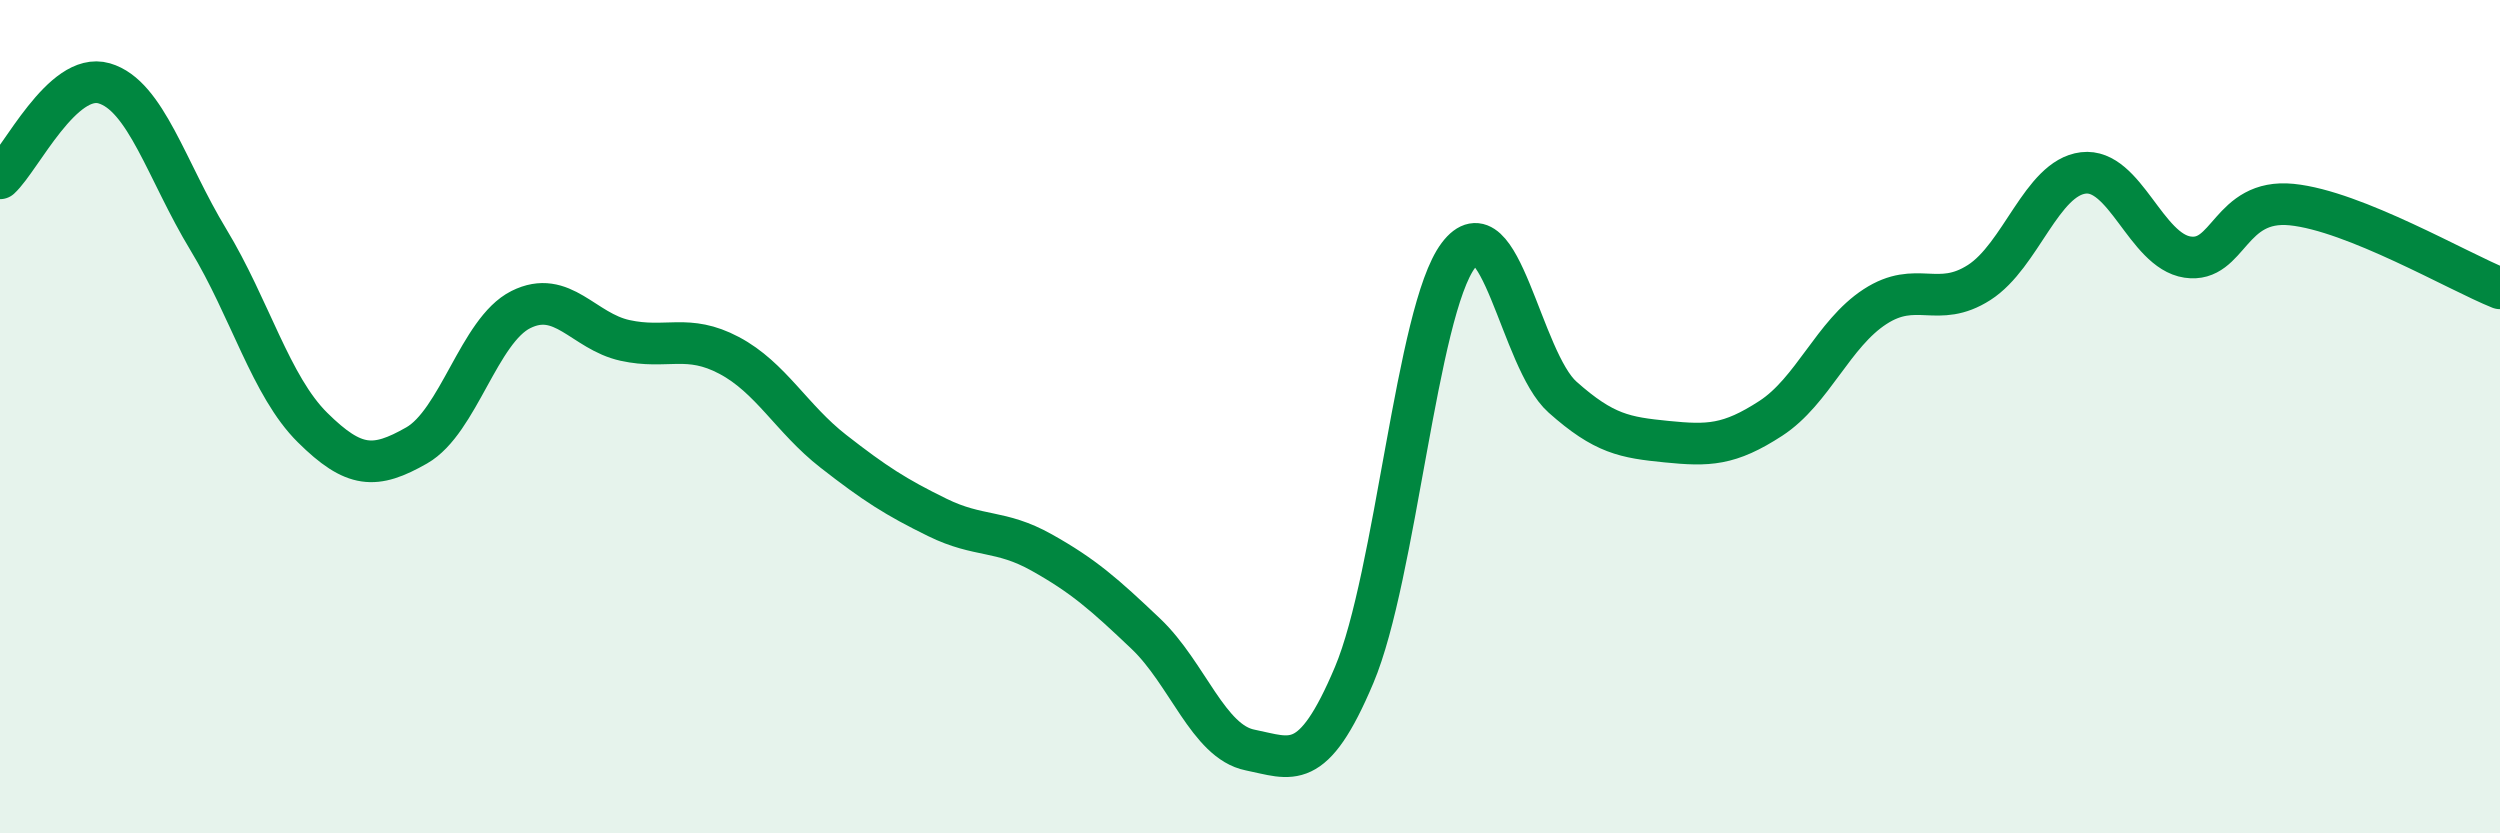
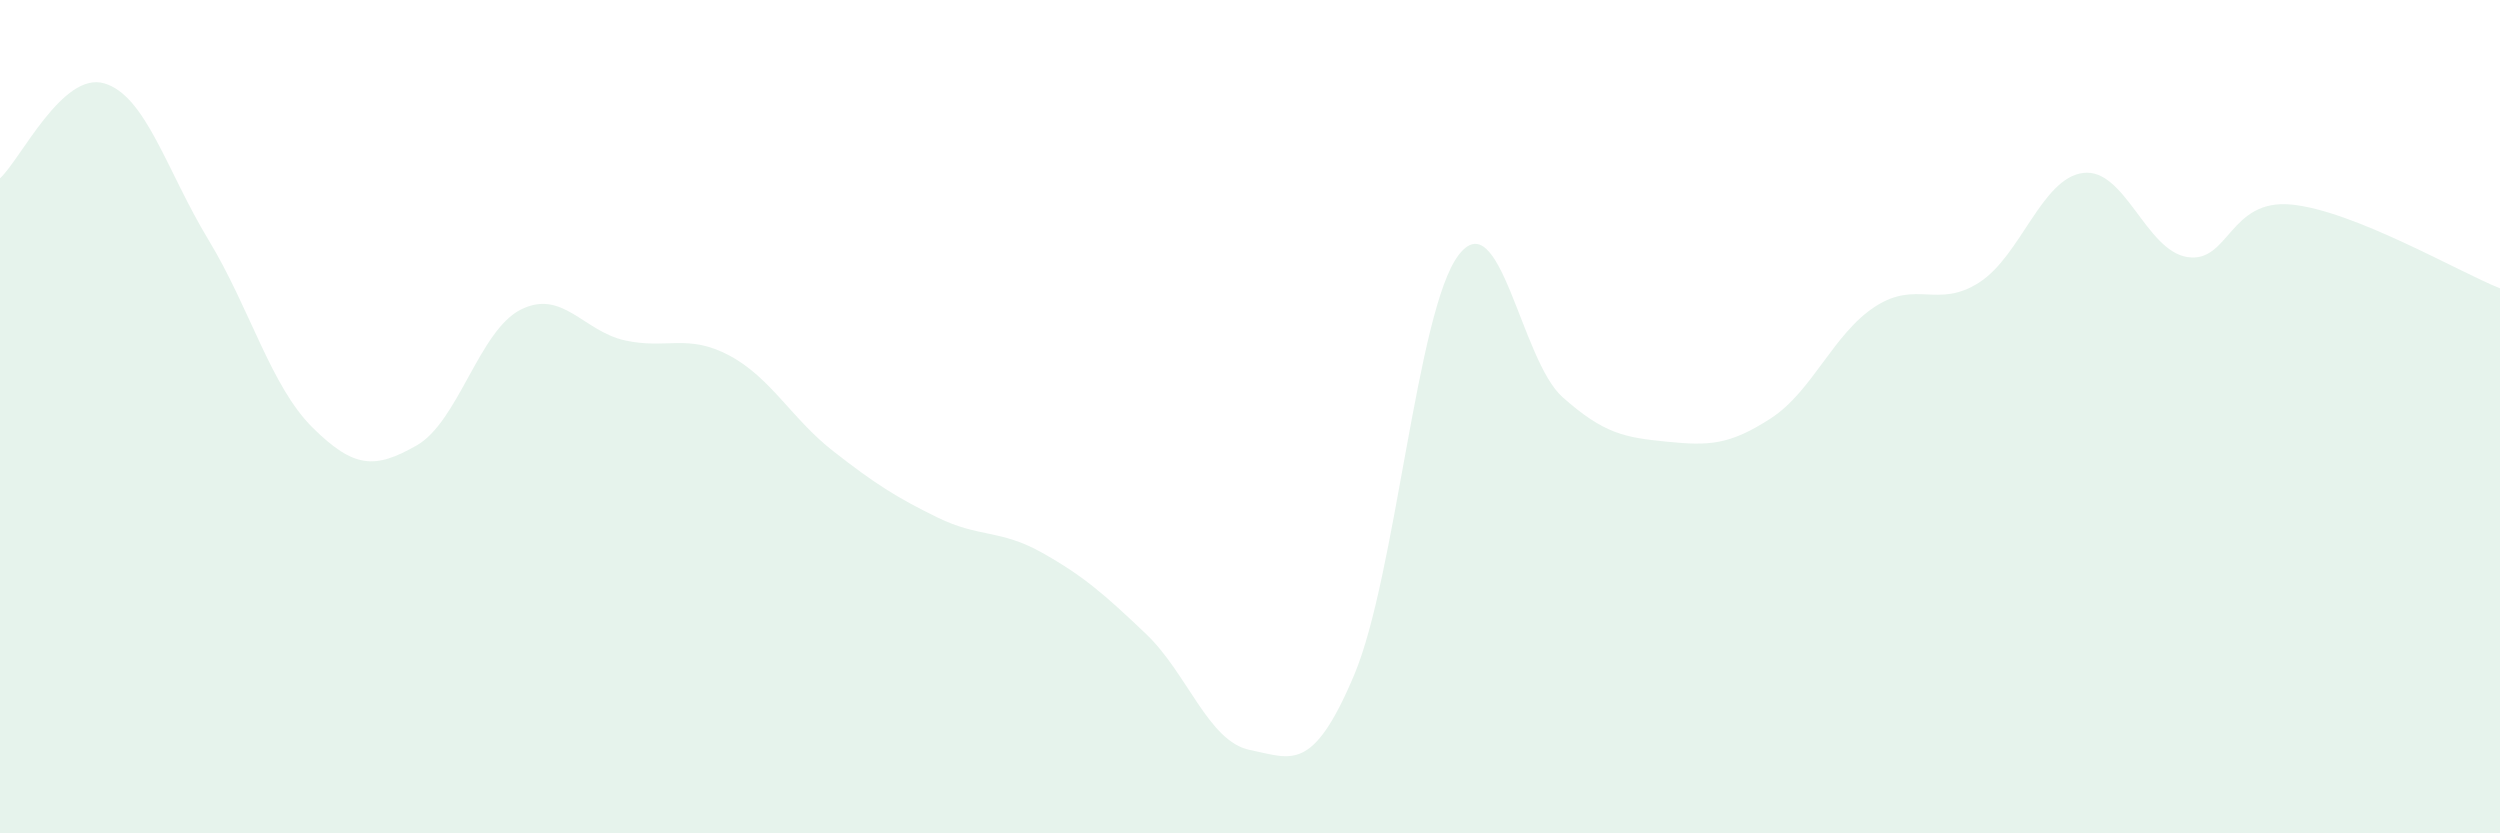
<svg xmlns="http://www.w3.org/2000/svg" width="60" height="20" viewBox="0 0 60 20">
  <path d="M 0,4.28 C 0.5,3.82 1.5,1.71 2.5,2 C 3.5,2.29 4,4.1 5,5.75 C 6,7.4 6.5,9.27 7.5,10.26 C 8.5,11.25 9,11.26 10,10.69 C 11,10.12 11.5,7.93 12.5,7.43 C 13.5,6.93 14,7.95 15,8.17 C 16,8.39 16.5,8 17.5,8.53 C 18.5,9.06 19,10.05 20,10.83 C 21,11.61 21.5,11.93 22.5,12.42 C 23.5,12.91 24,12.7 25,13.26 C 26,13.82 26.5,14.26 27.5,15.21 C 28.5,16.16 29,17.8 30,18 C 31,18.2 31.5,18.57 32.5,16.2 C 33.5,13.83 34,7.46 35,6.13 C 36,4.8 36.5,8.64 37.5,9.53 C 38.5,10.42 39,10.5 40,10.6 C 41,10.7 41.5,10.69 42.5,10.04 C 43.5,9.39 44,8.01 45,7.36 C 46,6.71 46.5,7.42 47.5,6.78 C 48.5,6.14 49,4.27 50,4.15 C 51,4.03 51.5,6.02 52.5,6.17 C 53.5,6.32 53.5,4.76 55,4.91 C 56.5,5.06 59,6.52 60,6.92L60 20L0 20Z" fill="#008740" opacity="0.1" stroke-linecap="round" stroke-linejoin="round" />
-   <path d="M 0,4.28 C 0.5,3.82 1.5,1.71 2.5,2 C 3.5,2.29 4,4.1 5,5.75 C 6,7.4 6.5,9.27 7.5,10.26 C 8.5,11.25 9,11.26 10,10.69 C 11,10.12 11.5,7.93 12.5,7.43 C 13.5,6.93 14,7.95 15,8.17 C 16,8.39 16.5,8 17.5,8.53 C 18.5,9.06 19,10.05 20,10.83 C 21,11.61 21.5,11.93 22.5,12.42 C 23.5,12.91 24,12.7 25,13.26 C 26,13.82 26.5,14.26 27.5,15.21 C 28.5,16.16 29,17.8 30,18 C 31,18.2 31.5,18.57 32.5,16.2 C 33.5,13.83 34,7.46 35,6.13 C 36,4.8 36.5,8.64 37.5,9.53 C 38.5,10.42 39,10.5 40,10.6 C 41,10.7 41.5,10.69 42.5,10.04 C 43.5,9.39 44,8.01 45,7.36 C 46,6.71 46.5,7.42 47.5,6.78 C 48.5,6.14 49,4.27 50,4.15 C 51,4.03 51.5,6.02 52.5,6.17 C 53.5,6.32 53.5,4.76 55,4.91 C 56.5,5.06 59,6.52 60,6.92" stroke="#008740" stroke-width="1" fill="none" stroke-linecap="round" stroke-linejoin="round" />
</svg>